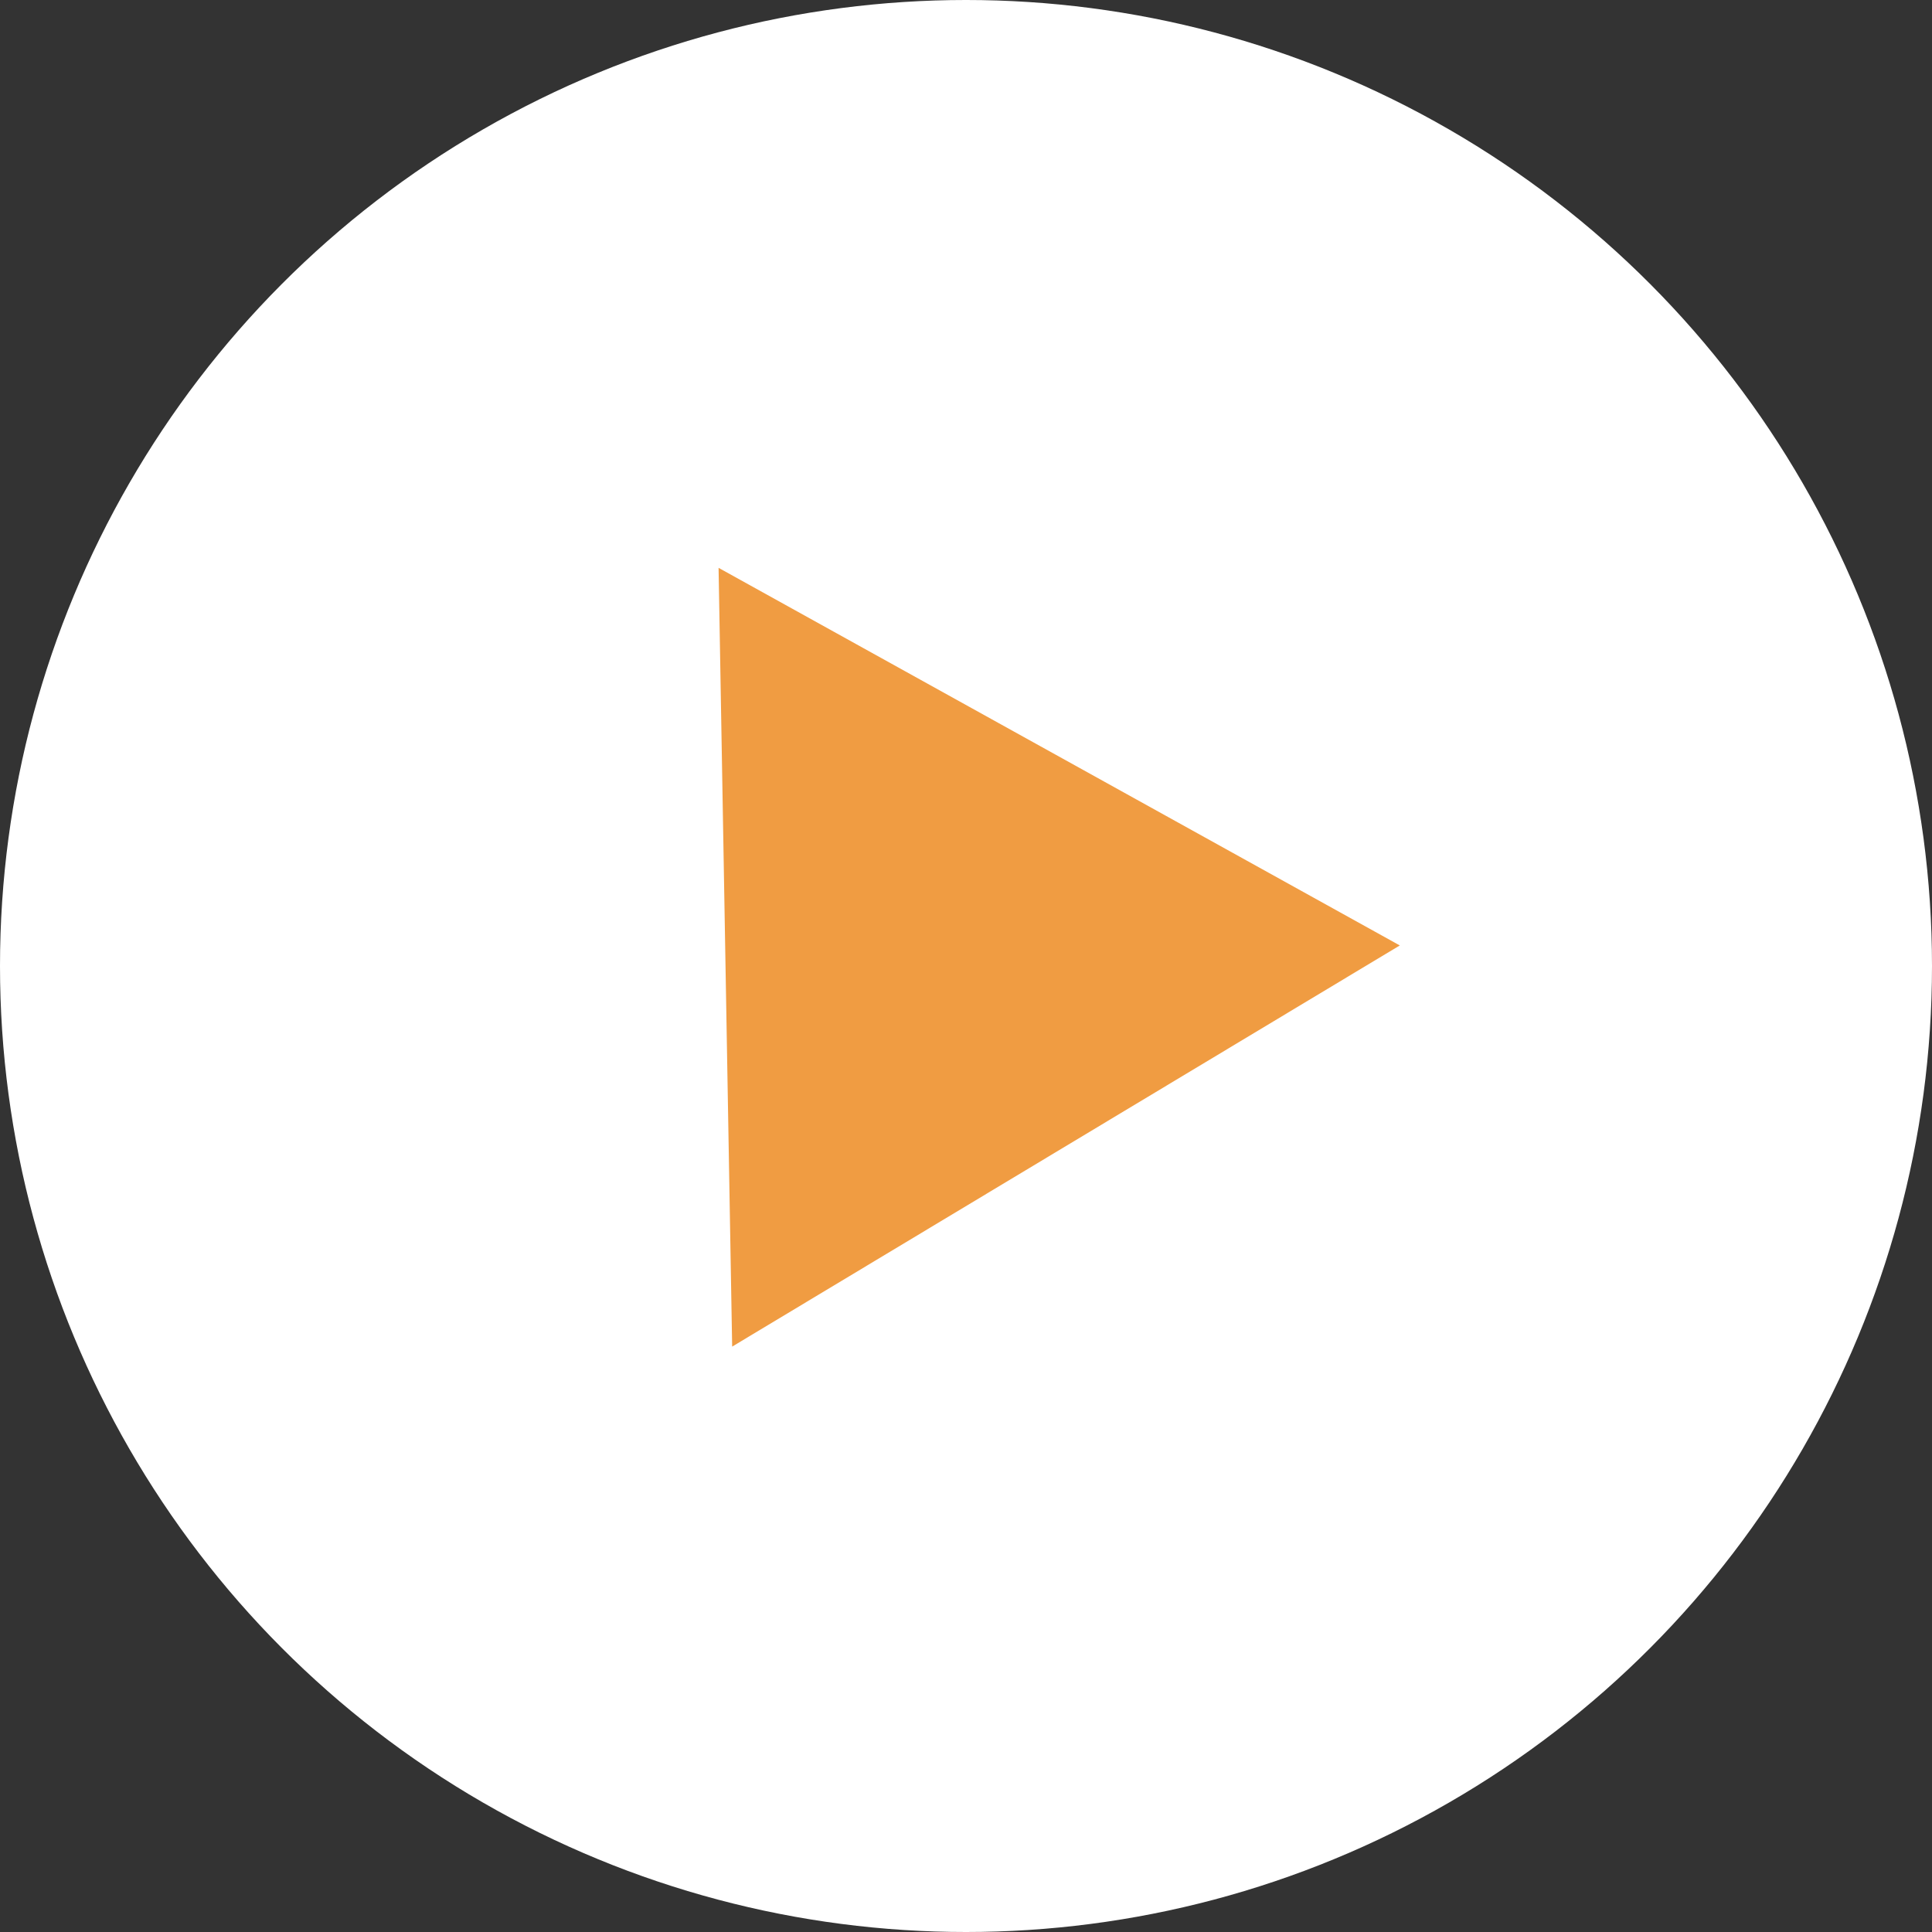
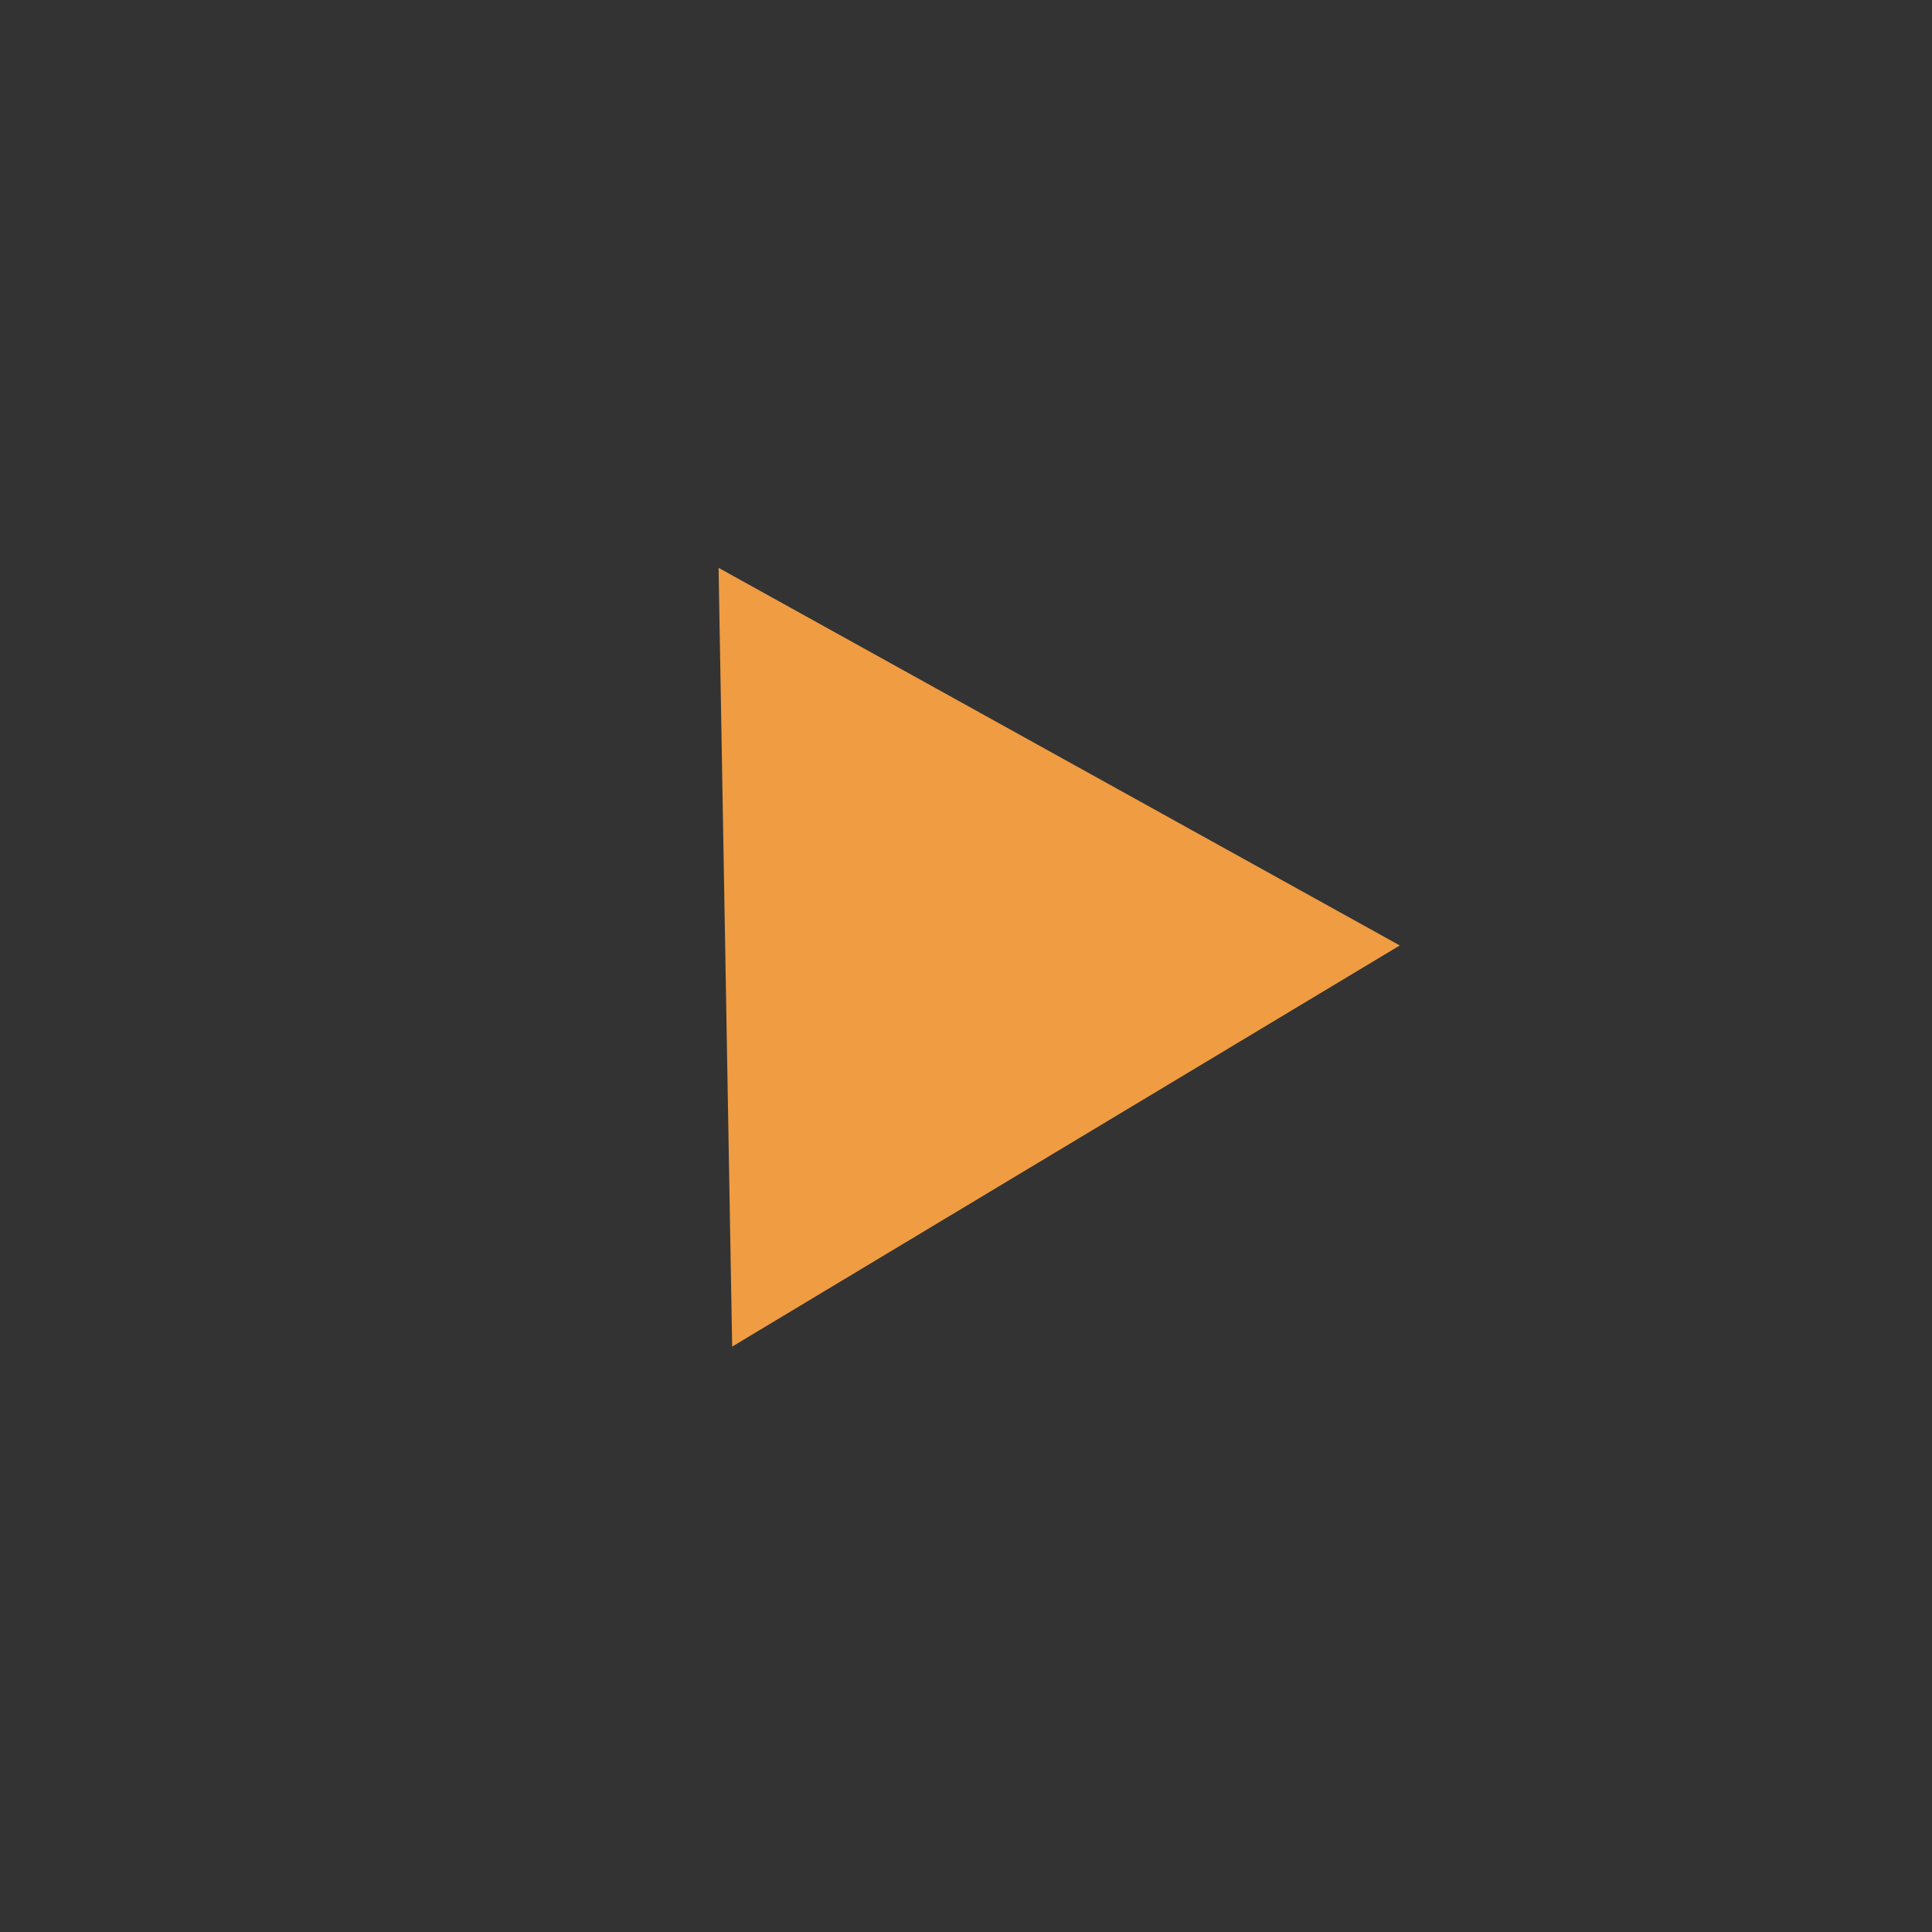
<svg xmlns="http://www.w3.org/2000/svg" width="58" height="58" viewBox="0 0 58 58" fill="none">
  <rect x="0" y="0" width="58" height="58" fill="#333333" stroke="none" />
-   <circle cx="29" cy="29" r="29" fill="white" />
  <path d="M21.572 17.047L42.023 28.383L21.98 40.426L21.572 17.047Z" fill="#F09C42" />
</svg>